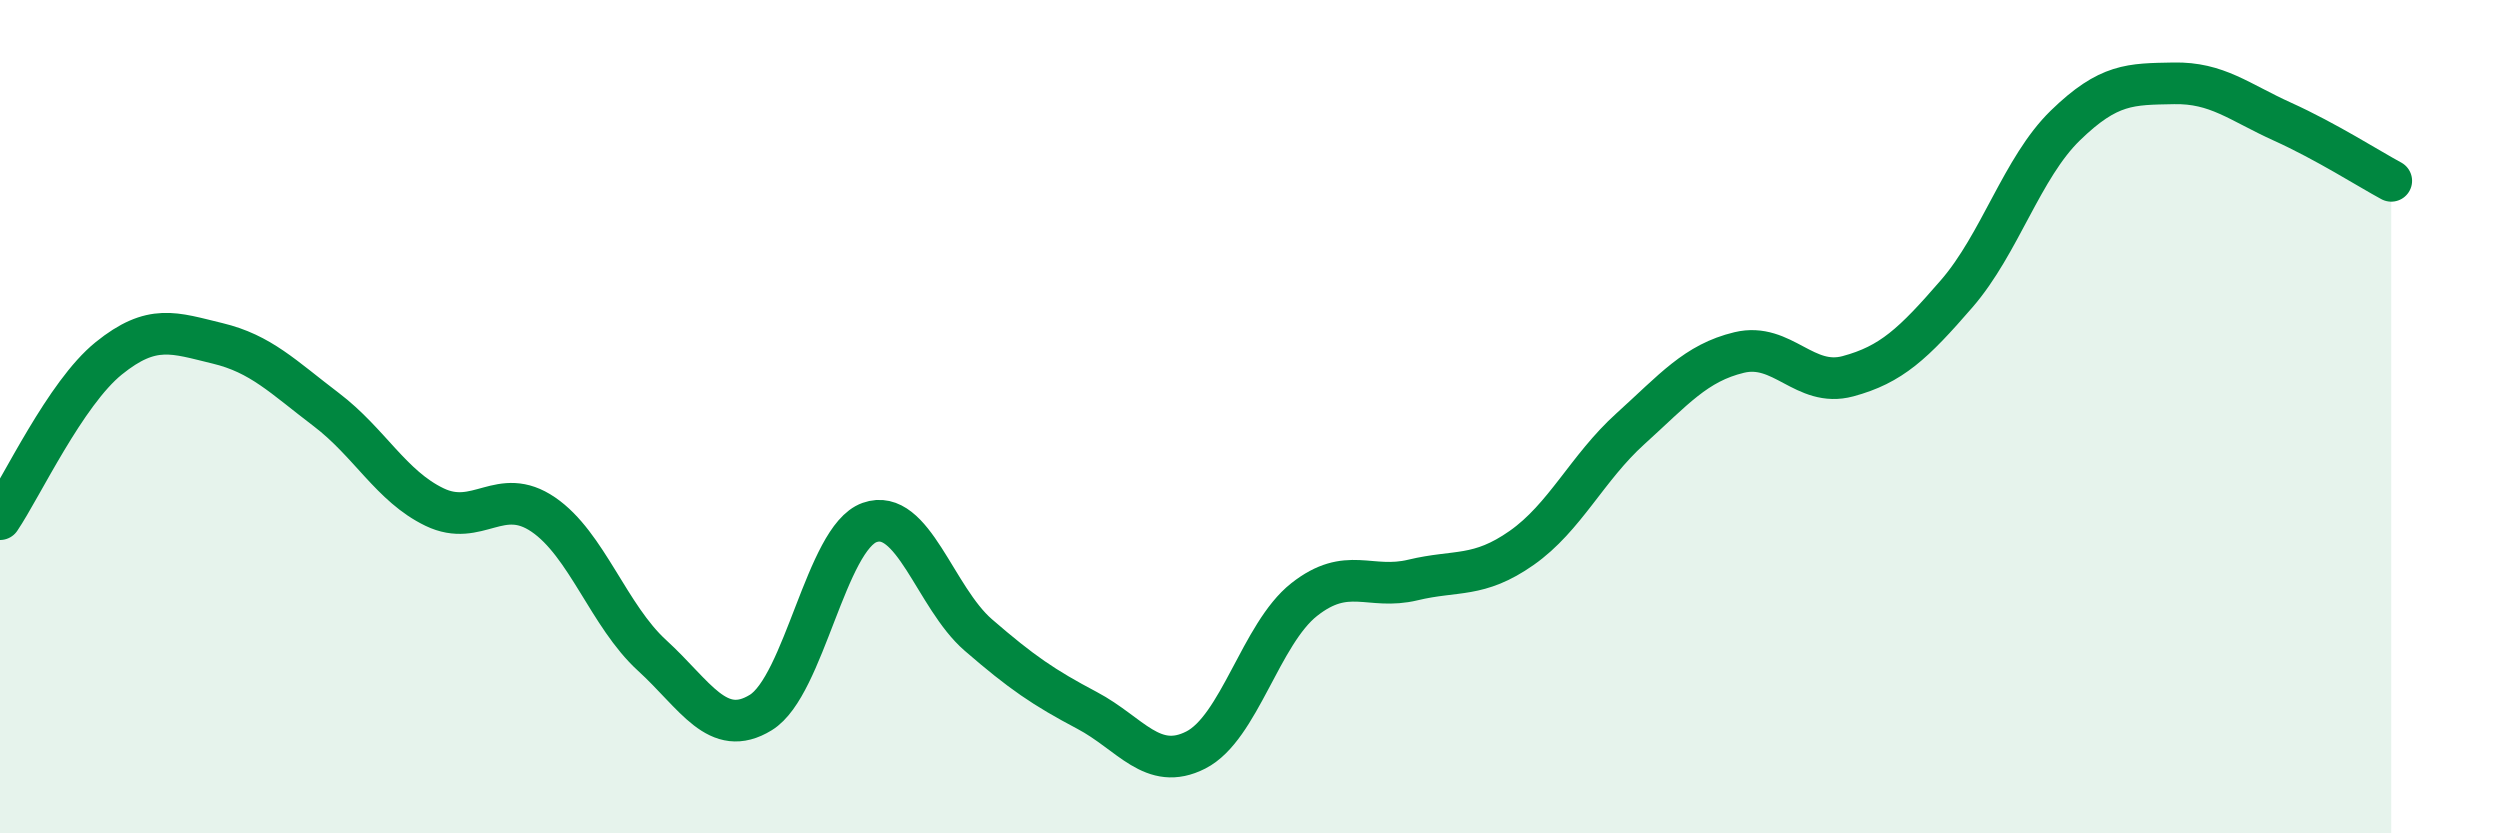
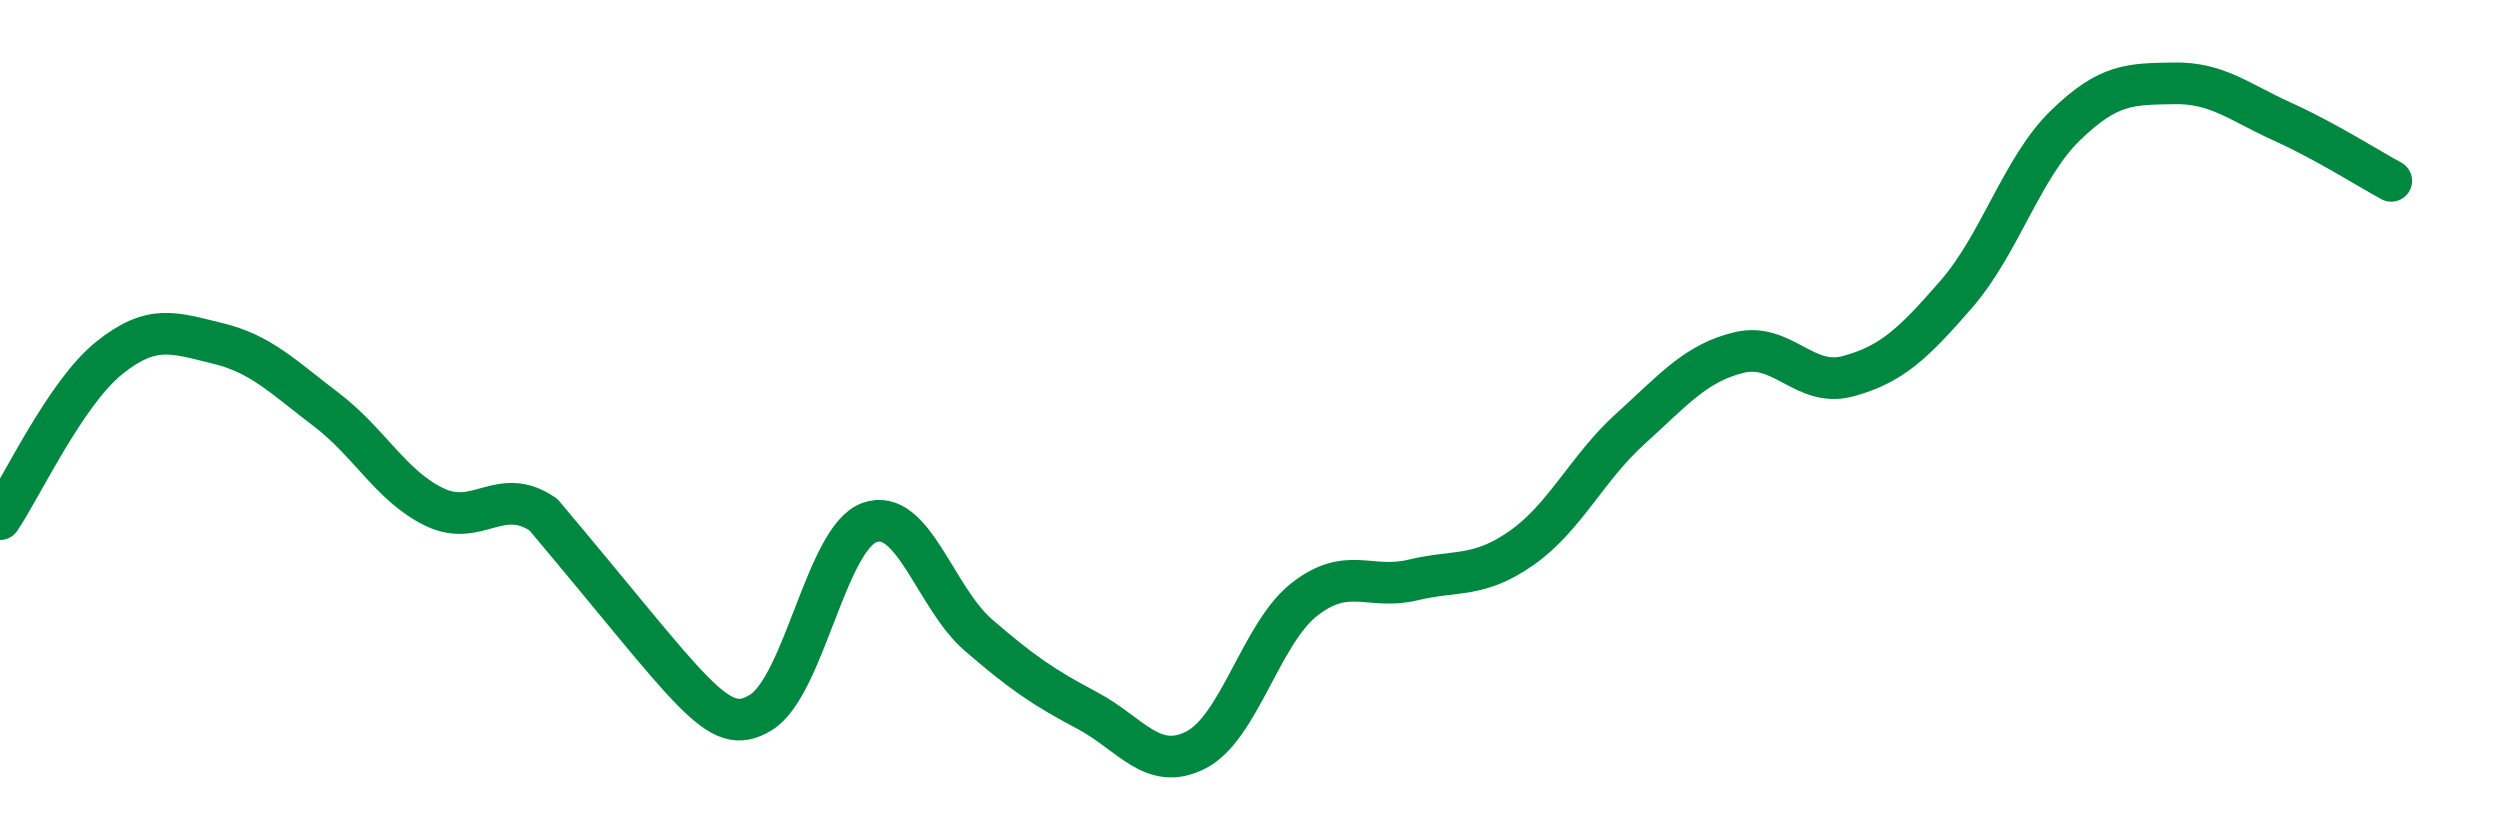
<svg xmlns="http://www.w3.org/2000/svg" width="60" height="20" viewBox="0 0 60 20">
-   <path d="M 0,12.46 C 0.52,11.69 1.57,9.44 2.61,8.6 C 3.65,7.76 4.18,7.99 5.22,8.24 C 6.26,8.49 6.79,9.04 7.83,9.83 C 8.87,10.62 9.39,11.67 10.43,12.17 C 11.47,12.67 12,11.64 13.04,12.35 C 14.08,13.06 14.61,14.78 15.65,15.73 C 16.69,16.68 17.22,17.74 18.26,17.1 C 19.3,16.46 19.83,12.91 20.87,12.54 C 21.91,12.17 22.44,14.34 23.48,15.24 C 24.52,16.14 25.05,16.5 26.09,17.05 C 27.13,17.6 27.66,18.53 28.7,18 C 29.74,17.47 30.26,15.21 31.3,14.39 C 32.34,13.57 32.87,14.17 33.91,13.92 C 34.95,13.67 35.48,13.88 36.52,13.15 C 37.56,12.42 38.09,11.23 39.13,10.29 C 40.17,9.35 40.7,8.71 41.74,8.46 C 42.78,8.21 43.31,9.31 44.35,9.03 C 45.39,8.75 45.92,8.25 46.96,7.05 C 48,5.85 48.53,4.02 49.57,3.01 C 50.61,2 51.13,2.02 52.17,2 C 53.21,1.98 53.74,2.45 54.78,2.92 C 55.82,3.39 56.87,4.06 57.39,4.34L57.39 20L0 20Z" fill="#008740" opacity="0.1" stroke-linecap="round" stroke-linejoin="round" />
-   <path d="M 0,12.46 C 0.52,11.69 1.57,9.44 2.61,8.6 C 3.65,7.76 4.18,7.99 5.22,8.24 C 6.26,8.49 6.79,9.04 7.83,9.83 C 8.87,10.62 9.39,11.67 10.43,12.17 C 11.47,12.67 12,11.64 13.04,12.35 C 14.08,13.06 14.61,14.78 15.65,15.73 C 16.69,16.68 17.22,17.74 18.26,17.1 C 19.3,16.46 19.83,12.91 20.87,12.54 C 21.91,12.17 22.44,14.34 23.48,15.24 C 24.52,16.14 25.05,16.5 26.09,17.05 C 27.13,17.6 27.66,18.53 28.7,18 C 29.74,17.47 30.26,15.21 31.3,14.39 C 32.34,13.57 32.87,14.17 33.91,13.92 C 34.95,13.67 35.48,13.88 36.52,13.15 C 37.56,12.42 38.09,11.23 39.13,10.29 C 40.17,9.35 40.7,8.71 41.74,8.46 C 42.78,8.21 43.31,9.31 44.35,9.03 C 45.39,8.75 45.92,8.25 46.96,7.05 C 48,5.85 48.53,4.02 49.57,3.01 C 50.61,2 51.13,2.02 52.17,2 C 53.21,1.98 53.74,2.45 54.78,2.92 C 55.82,3.39 56.87,4.06 57.39,4.34" stroke="#008740" stroke-width="1" fill="none" stroke-linecap="round" stroke-linejoin="round" />
+   <path d="M 0,12.46 C 0.52,11.69 1.57,9.44 2.61,8.6 C 3.65,7.76 4.18,7.99 5.22,8.24 C 6.26,8.49 6.79,9.04 7.83,9.83 C 8.87,10.62 9.39,11.67 10.43,12.17 C 11.47,12.67 12,11.64 13.04,12.35 C 16.69,16.68 17.22,17.74 18.26,17.1 C 19.3,16.46 19.83,12.91 20.87,12.54 C 21.91,12.17 22.44,14.34 23.48,15.24 C 24.52,16.14 25.05,16.5 26.09,17.05 C 27.13,17.6 27.66,18.53 28.7,18 C 29.74,17.47 30.26,15.21 31.3,14.39 C 32.34,13.57 32.87,14.17 33.91,13.92 C 34.95,13.67 35.48,13.88 36.52,13.15 C 37.56,12.42 38.09,11.23 39.13,10.29 C 40.17,9.35 40.7,8.71 41.74,8.46 C 42.78,8.21 43.31,9.31 44.35,9.03 C 45.39,8.75 45.92,8.25 46.96,7.05 C 48,5.85 48.53,4.02 49.57,3.01 C 50.61,2 51.13,2.02 52.17,2 C 53.21,1.98 53.74,2.45 54.78,2.92 C 55.82,3.39 56.87,4.06 57.39,4.34" stroke="#008740" stroke-width="1" fill="none" stroke-linecap="round" stroke-linejoin="round" />
</svg>